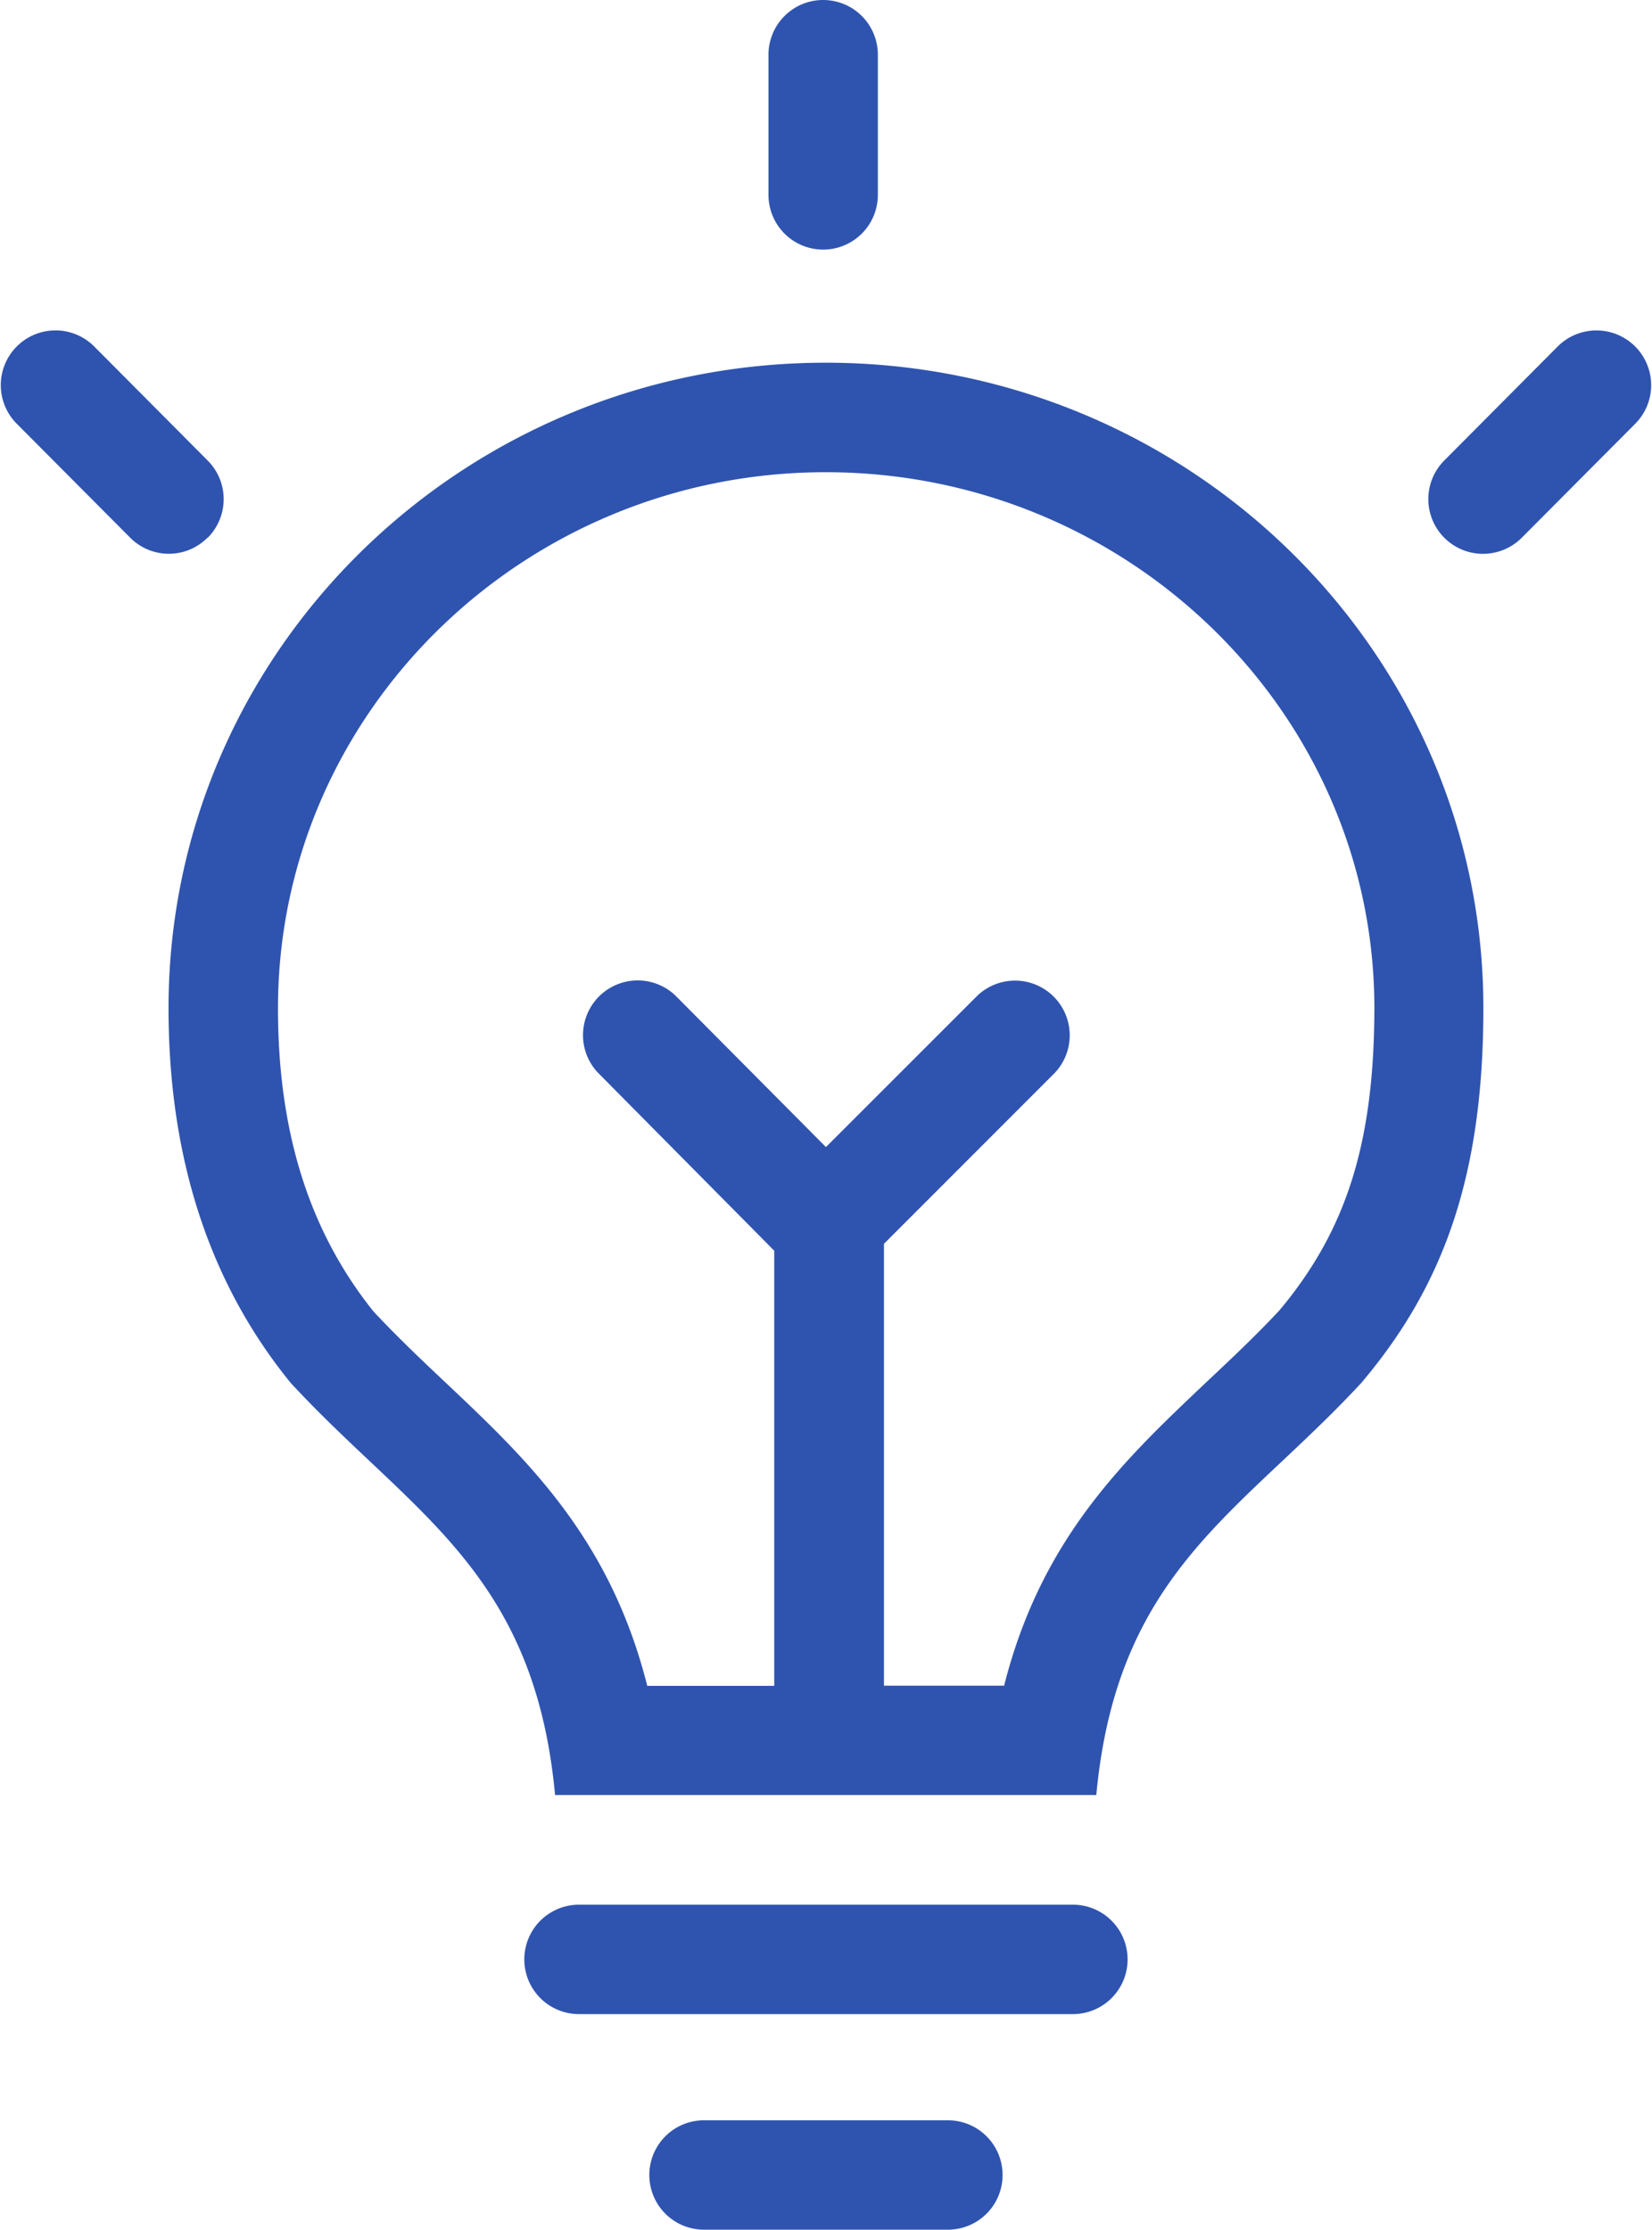
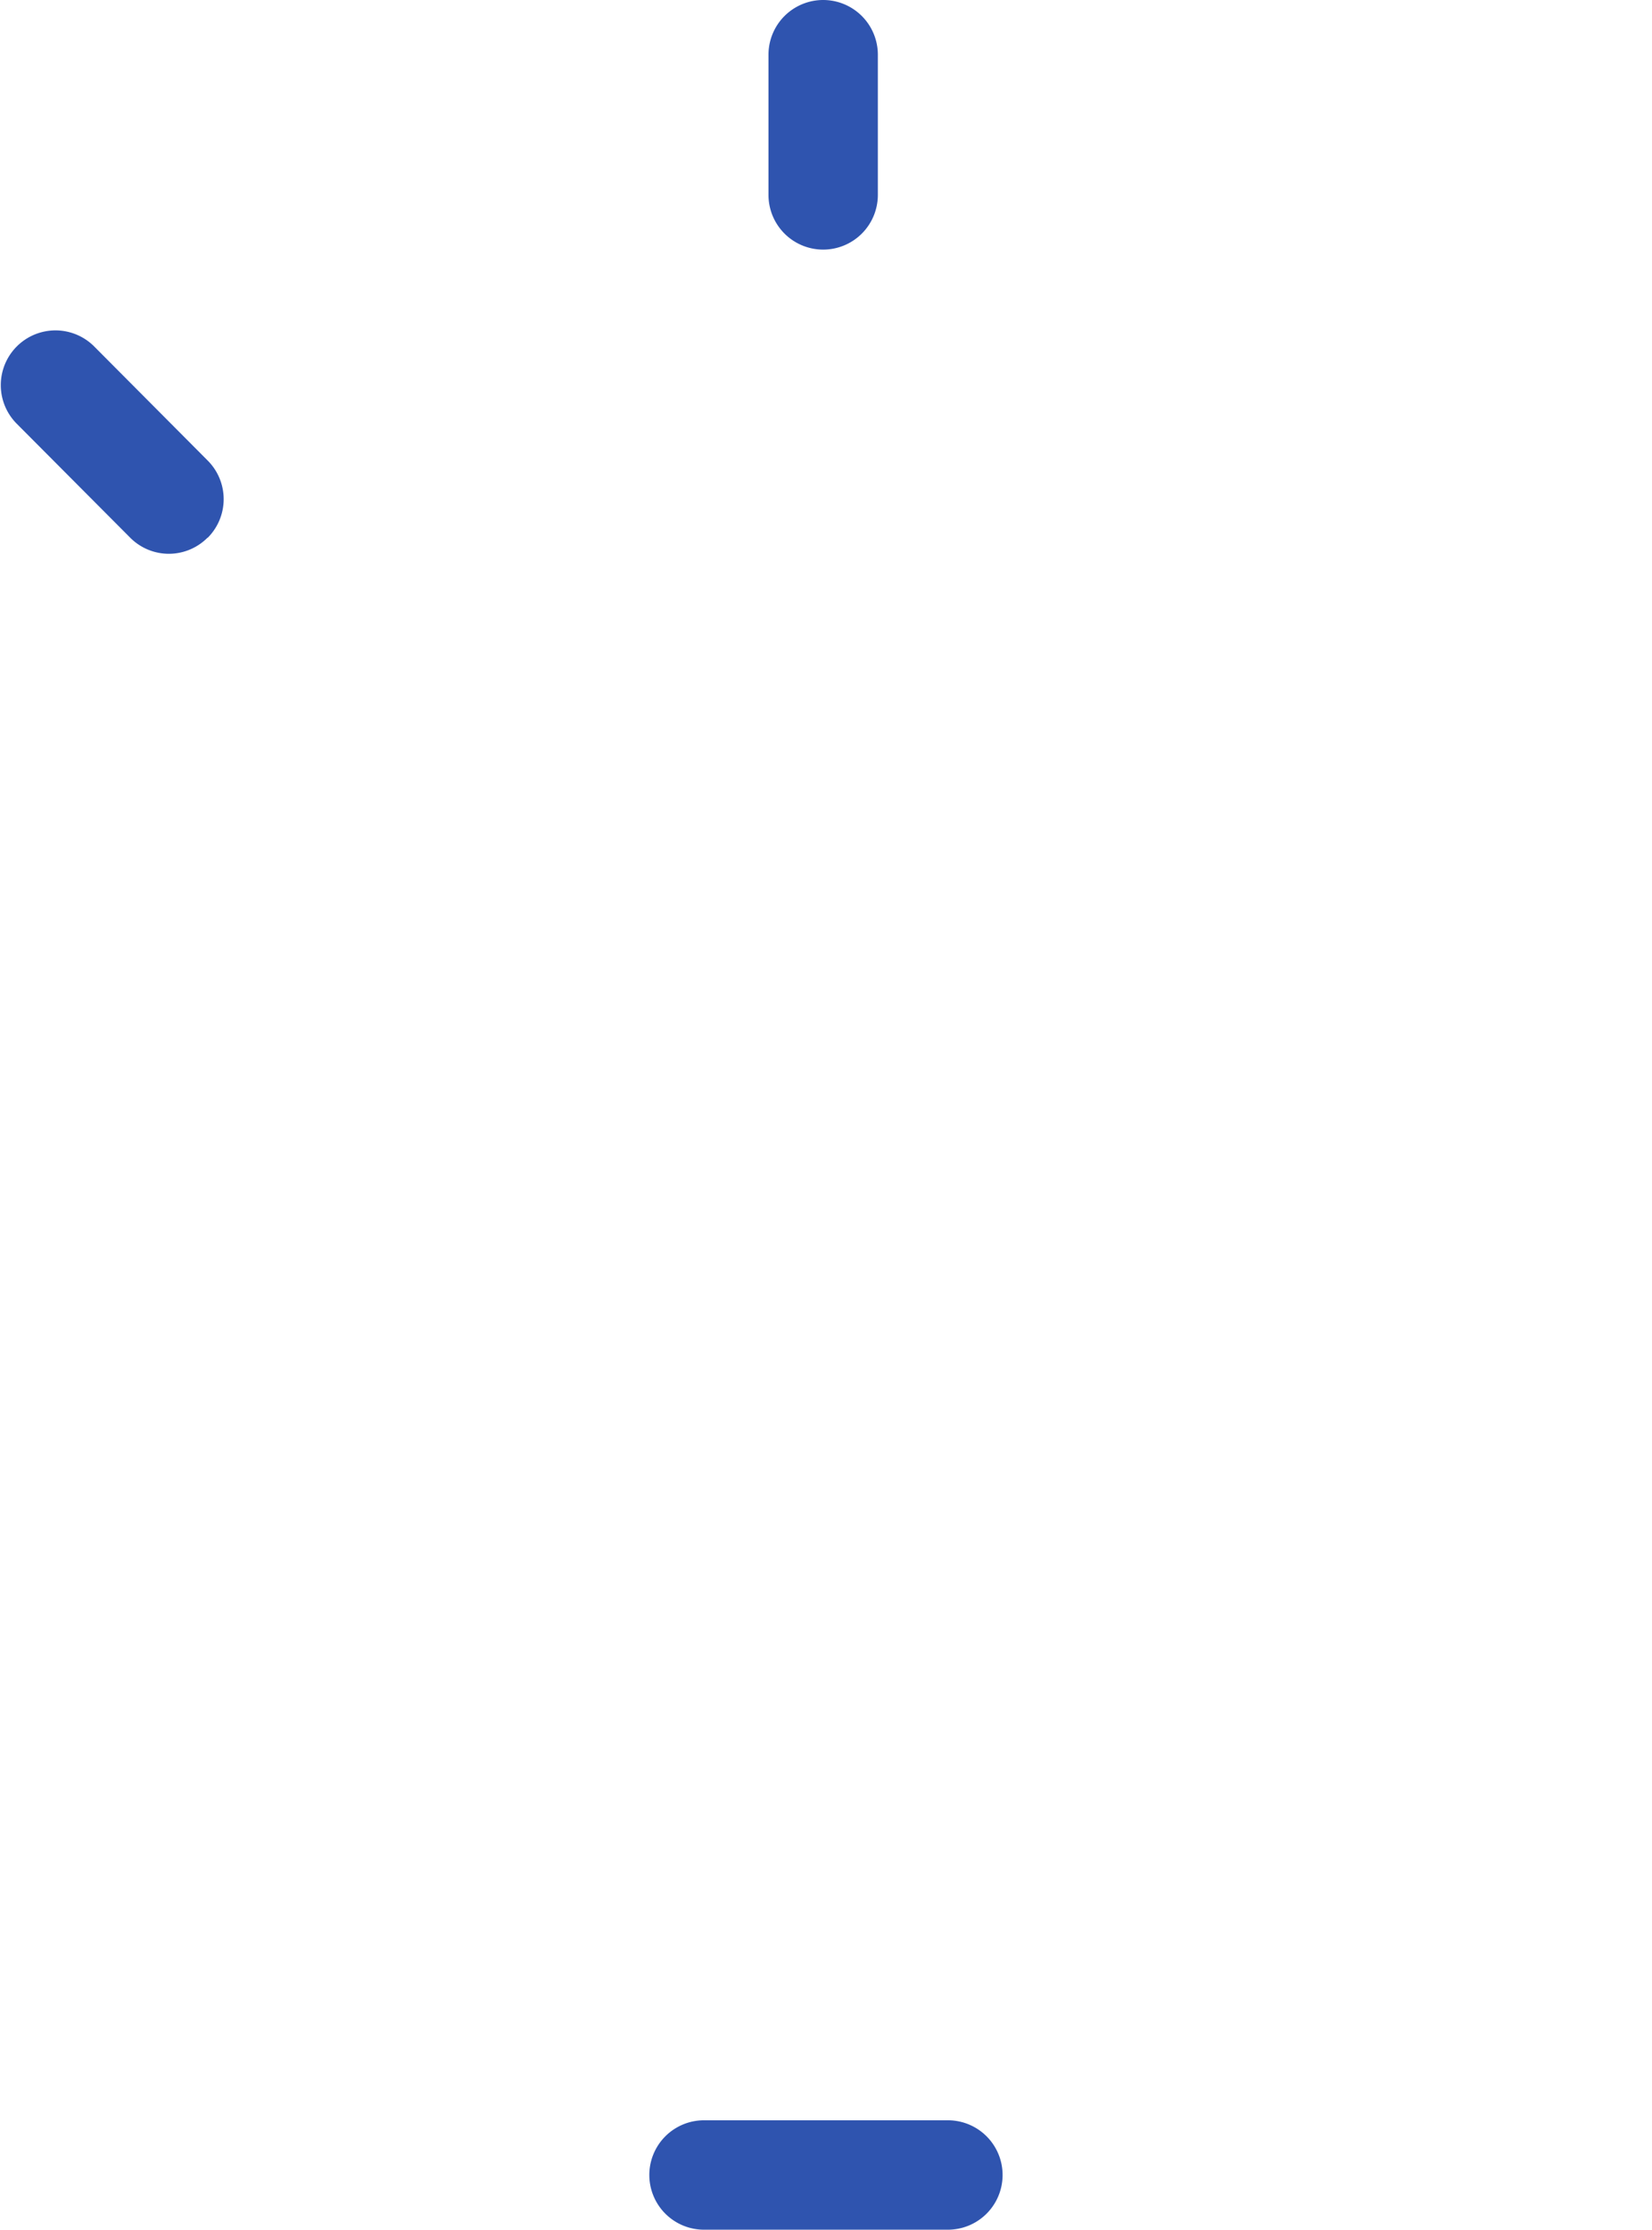
<svg xmlns="http://www.w3.org/2000/svg" width="2.55in" height="3.44in" viewBox="0 0 183.51 247.8">
  <title>icon__lightbulb [blue]</title>
-   <path d="M119.21,211.68H64.29a6.08,6.08,0,0,0,0,12.16h54.92a6.08,6.08,0,1,0,0-12.16Z" fill="#2f54af" />
  <path d="M105.31,235.64H78.19a6.08,6.08,0,1,0,0,12.16h27.12a6.08,6.08,0,0,0,0-12.16Z" fill="#2f54af" />
-   <path d="M91.72,40.31c-40.35,0-73.07,32.11-73.07,71.73,0,18.78,5.77,32.06,13.59,41.66,13.44,14.52,27.07,20.9,29.39,45.79h60.18c2.33-24.89,16-31.27,29.46-45.79,9.08-10.72,13.58-22.88,13.58-41.66C164.85,72.42,132.09,40.31,91.72,40.31Zm50.45,105.32c-2.64,2.83-5.4,5.42-8.07,7.93-9,8.52-18.37,17.28-22.54,33.78H98.2V138.23l19-19a6.08,6.08,0,0,0-8.61-8.58L91.75,127.48,75,110.63a6.08,6.08,0,0,0-8.61,8.58L86,139v48.36H71.88c-4.15-16.46-13.42-25.21-22.44-33.72-2.65-2.5-5.38-5.08-8-7.89-7.15-8.92-10.62-19.95-10.62-33.69,0-32.85,27.32-59.58,60.91-59.58s61,26.73,61,59.58C152.7,127,149.64,136.72,142.17,145.63Z" fill="#2f54af" />
  <path d="M91.44,27.74a6.08,6.08,0,0,0,6.08-6.08V6.08a6.08,6.08,0,1,0-12.16,0V21.66A6.08,6.08,0,0,0,91.44,27.74Z" fill="#2f54af" />
-   <path d="M181.72,38.5a6.09,6.09,0,0,0-8.6,0L160.5,51.18a6.08,6.08,0,0,0,8.62,8.58l12.62-12.67A6.08,6.08,0,0,0,181.72,38.5Z" fill="#2f54af" />
  <path d="M23,59.77a6.07,6.07,0,0,0,0-8.59L10.39,38.51a6.08,6.08,0,0,0-8.62,8.58L14.39,59.76a6.06,6.06,0,0,0,8.59,0Z" fill="#2f54af" />
</svg>